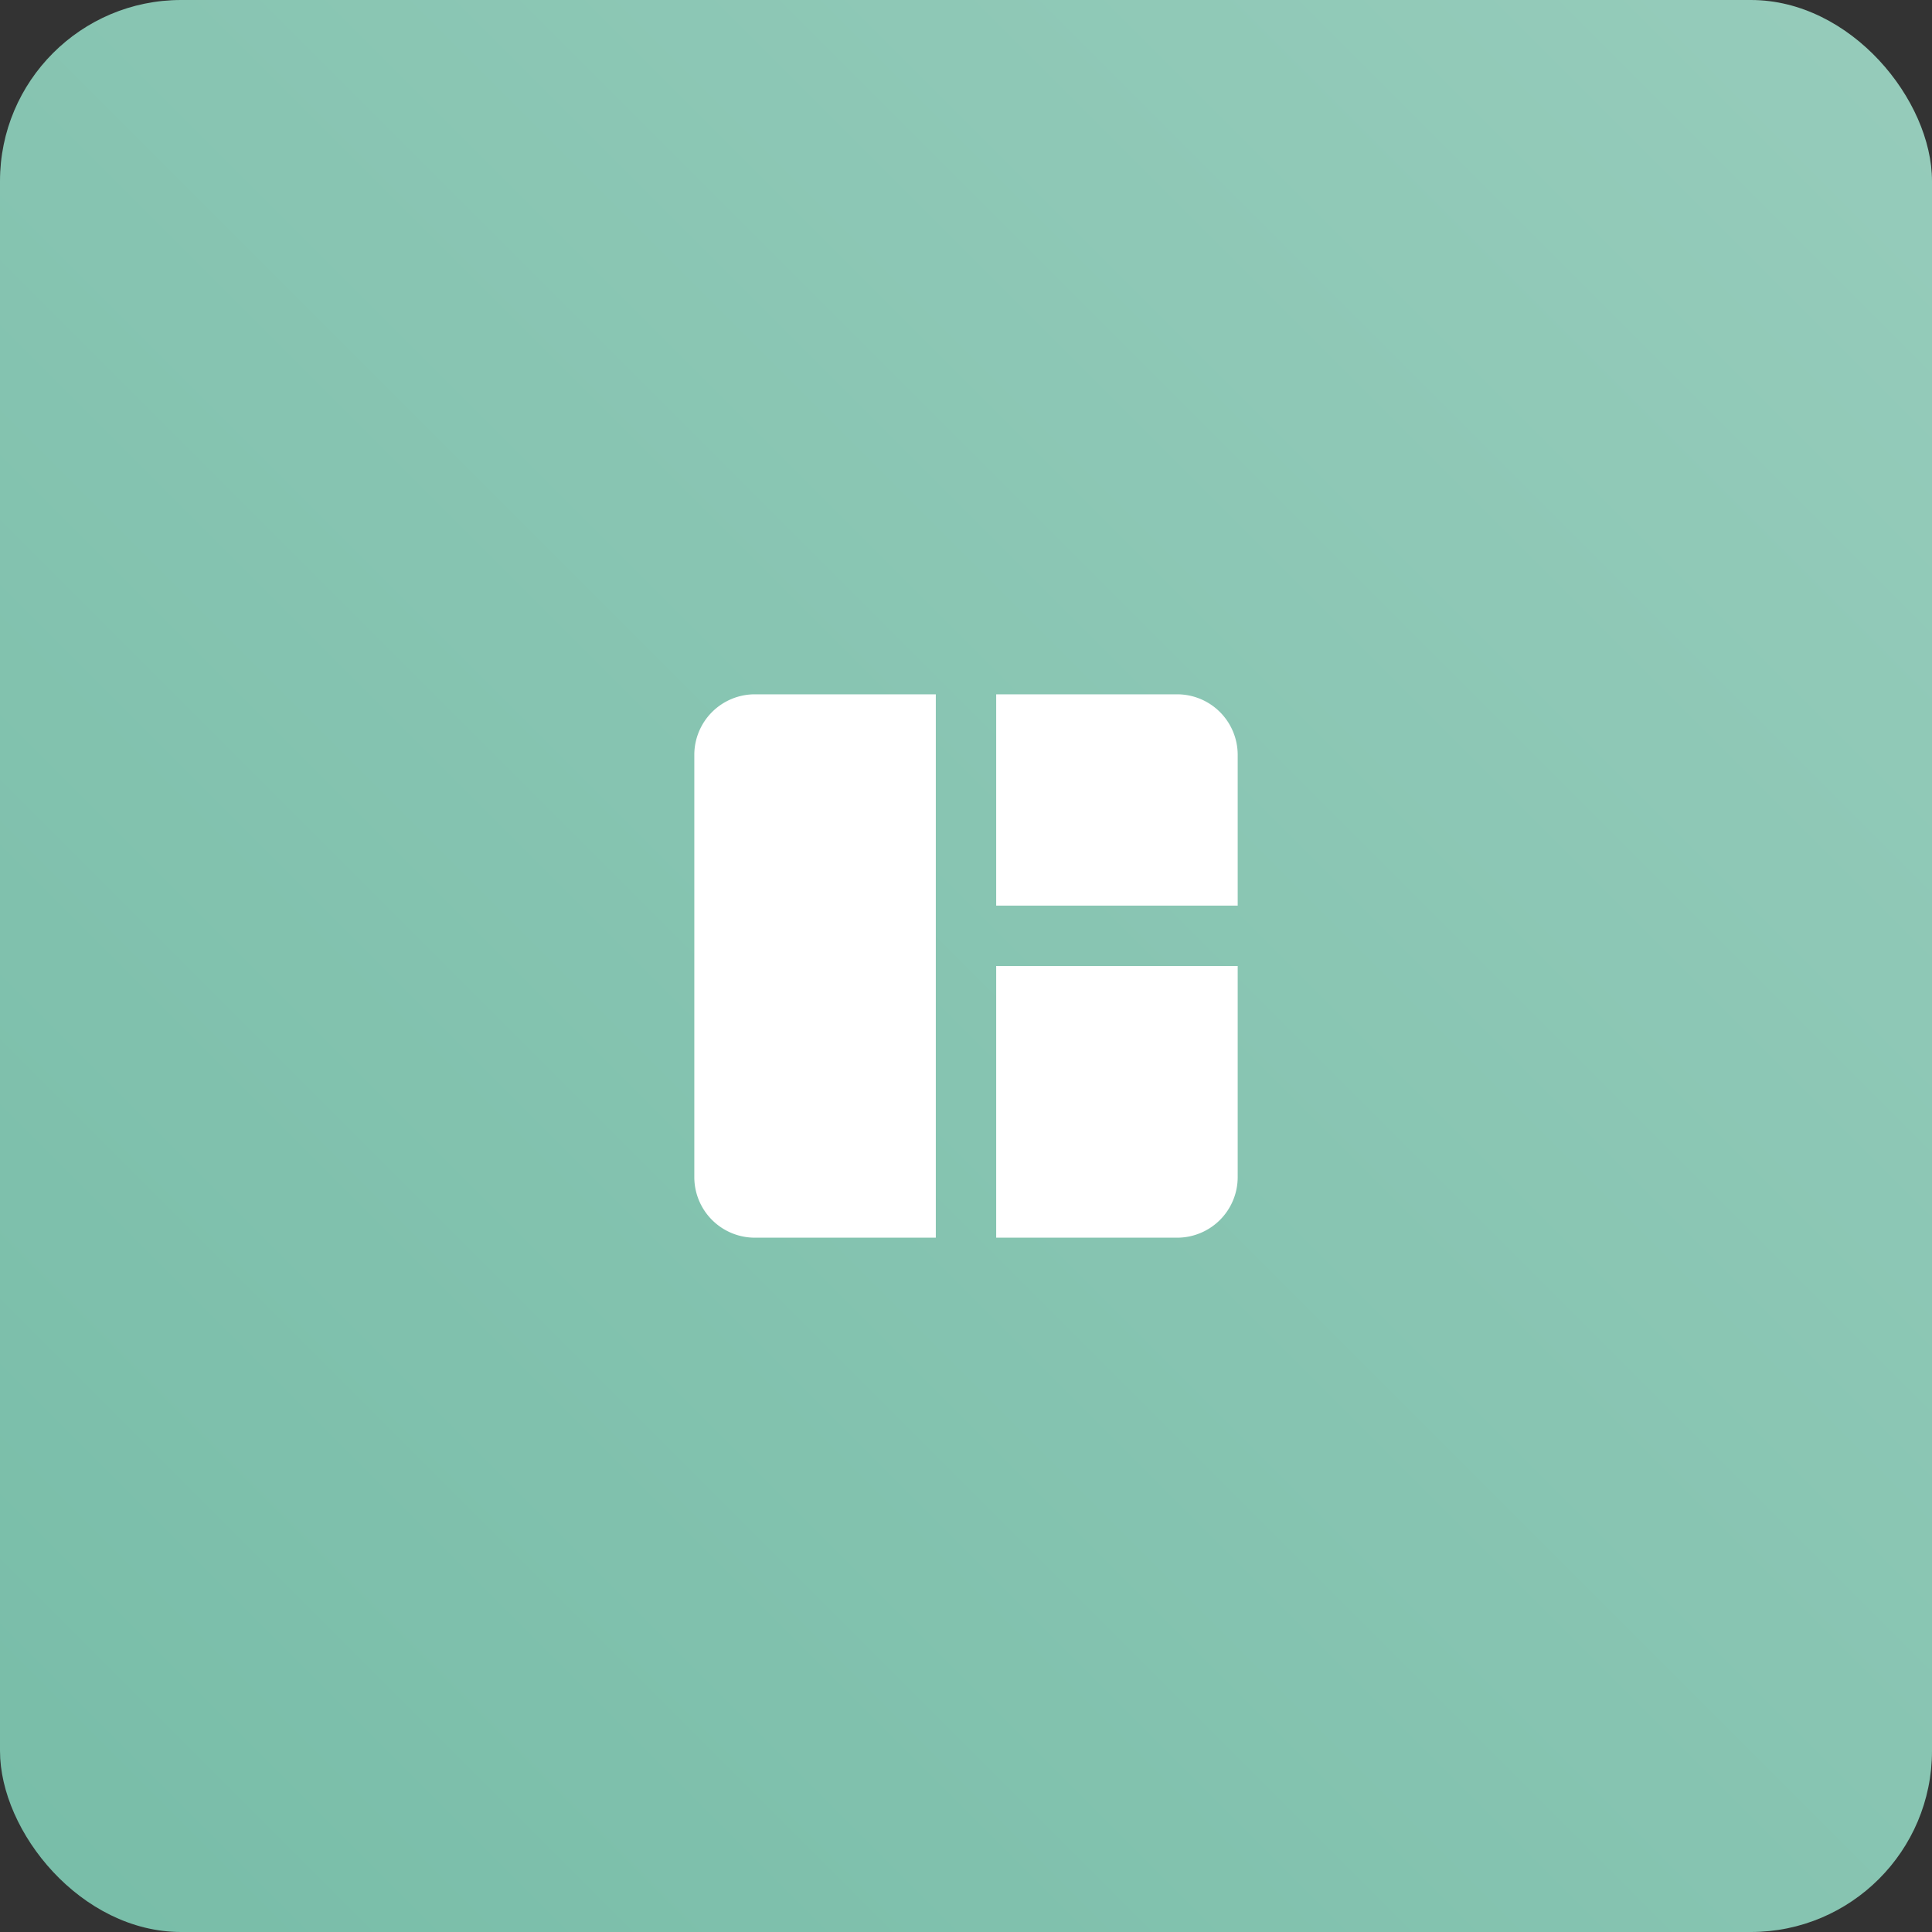
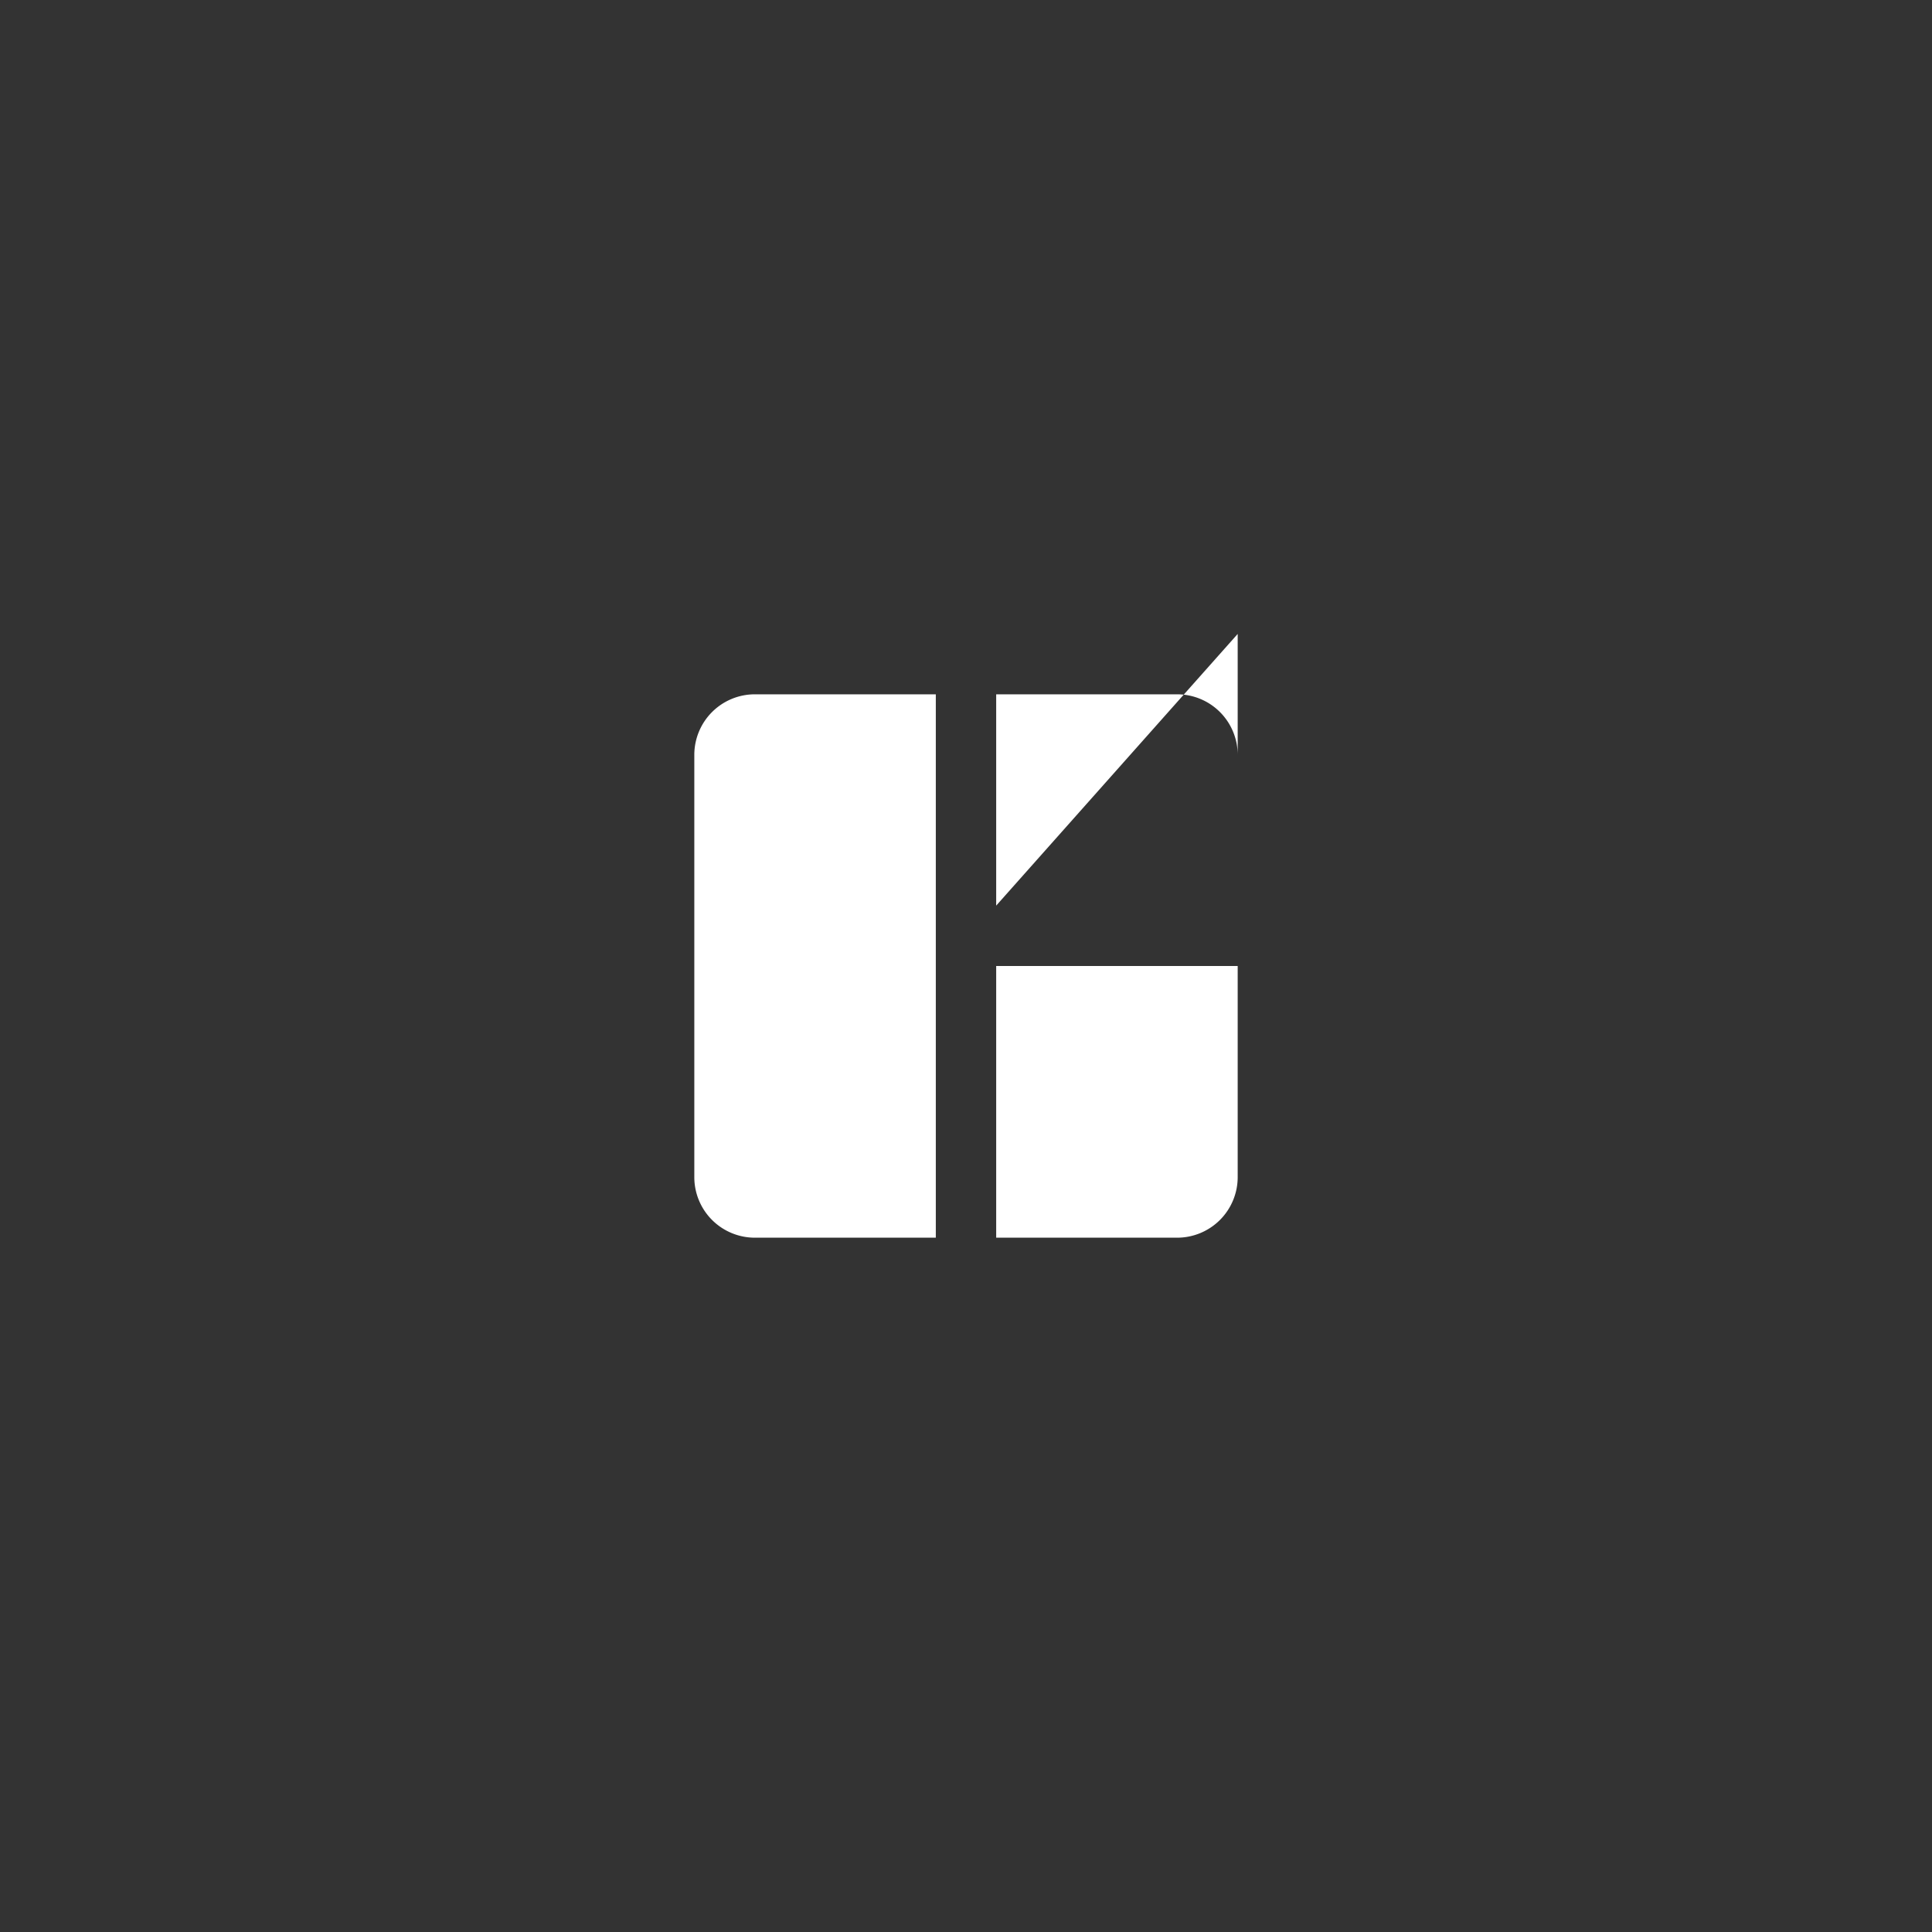
<svg xmlns="http://www.w3.org/2000/svg" width="64" height="64" viewBox="0 0 64 64">
  <rect x="0" y="0" width="64" height="64" fill="#333333" stroke="none" />
  <defs>
    <linearGradient id="a" x1="1" x2="0" y2="1" gradientUnits="objectBoundingBox">
      <stop offset="0" stop-color="#96ccbb" />
      <stop offset="1" stop-color="#78bda8" />
    </linearGradient>
  </defs>
  <g transform="translate(-692 -1233)">
-     <rect width="64" height="64" rx="6" transform="translate(692 1233)" fill="url(#a)" />
    <g transform="translate(712 1253)">
      <rect width="24" height="24" fill="none" />
-       <path d="M11,21H5a2.006,2.006,0,0,1-2-2V5A2.006,2.006,0,0,1,5,3h6Zm2,0h6a2.006,2.006,0,0,0,2-2V12H13Zm8-11V5a2.006,2.006,0,0,0-2-2H13v7Z" fill="#fff" />
+       <path d="M11,21H5a2.006,2.006,0,0,1-2-2V5A2.006,2.006,0,0,1,5,3h6Zm2,0h6a2.006,2.006,0,0,0,2-2V12H13m8-11V5a2.006,2.006,0,0,0-2-2H13v7Z" fill="#fff" />
    </g>
  </g>
</svg>